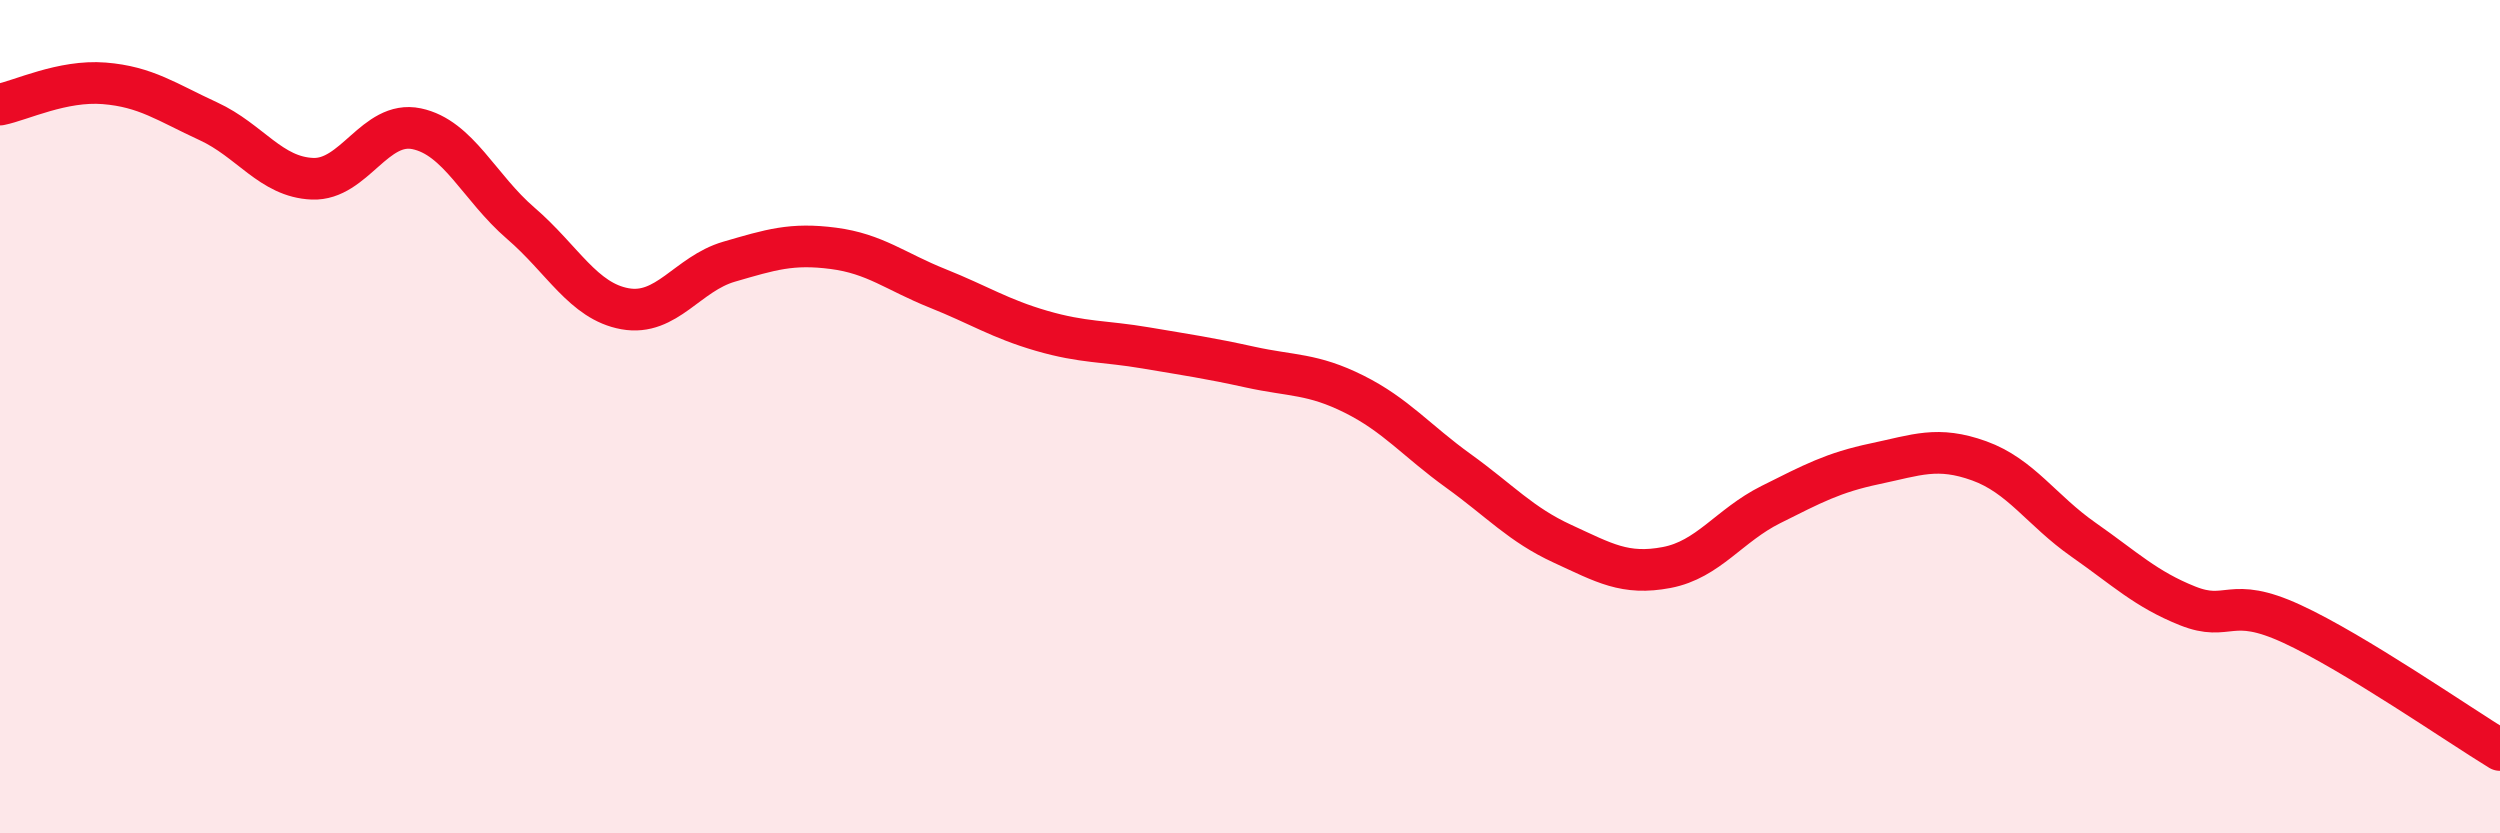
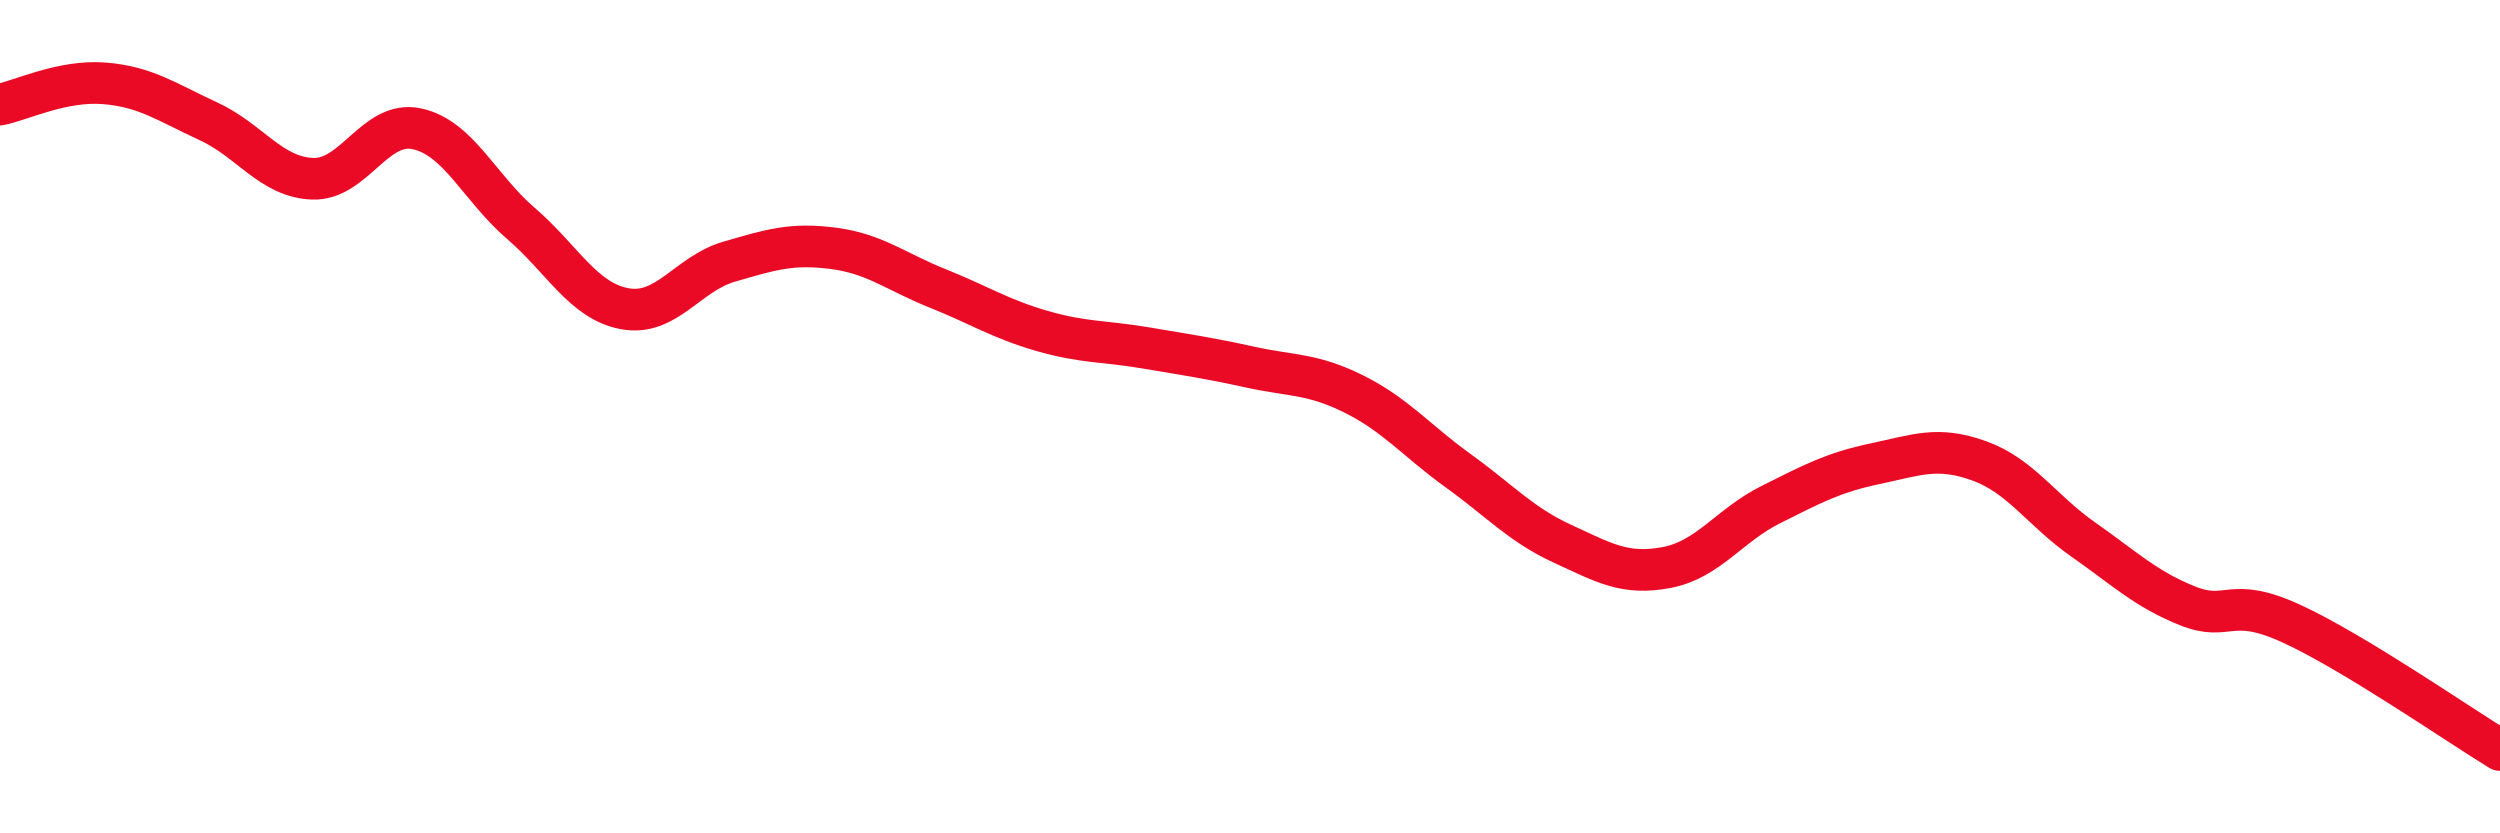
<svg xmlns="http://www.w3.org/2000/svg" width="60" height="20" viewBox="0 0 60 20">
-   <path d="M 0,2.51 C 0.5,2.41 1.5,1.92 2.5,2 C 3.5,2.08 4,2.45 5,2.91 C 6,3.37 6.5,4.25 7.5,4.29 C 8.5,4.33 9,2.88 10,3.09 C 11,3.3 11.5,4.5 12.5,5.36 C 13.5,6.22 14,7.23 15,7.41 C 16,7.59 16.5,6.57 17.5,6.28 C 18.5,5.99 19,5.83 20,5.96 C 21,6.09 21.5,6.52 22.5,6.92 C 23.5,7.32 24,7.65 25,7.94 C 26,8.23 26.5,8.18 27.5,8.35 C 28.5,8.52 29,8.59 30,8.81 C 31,9.03 31.5,8.96 32.5,9.46 C 33.5,9.96 34,10.58 35,11.3 C 36,12.02 36.5,12.59 37.5,13.05 C 38.5,13.51 39,13.81 40,13.62 C 41,13.43 41.5,12.61 42.5,12.11 C 43.5,11.61 44,11.34 45,11.13 C 46,10.92 46.5,10.7 47.5,11.06 C 48.5,11.42 49,12.25 50,12.95 C 51,13.65 51.5,14.14 52.5,14.54 C 53.5,14.94 53.5,14.28 55,14.97 C 56.5,15.66 59,17.39 60,18L60 20L0 20Z" fill="#EB0A25" opacity="0.1" stroke-linecap="round" stroke-linejoin="round" />
  <path d="M 0,2.51 C 0.5,2.41 1.5,1.92 2.5,2 C 3.5,2.08 4,2.45 5,2.91 C 6,3.37 6.5,4.25 7.5,4.29 C 8.5,4.33 9,2.88 10,3.09 C 11,3.3 11.5,4.5 12.5,5.36 C 13.5,6.22 14,7.23 15,7.41 C 16,7.59 16.5,6.57 17.5,6.28 C 18.5,5.99 19,5.83 20,5.96 C 21,6.09 21.5,6.52 22.5,6.92 C 23.5,7.32 24,7.65 25,7.94 C 26,8.23 26.5,8.18 27.5,8.35 C 28.5,8.52 29,8.59 30,8.81 C 31,9.03 31.5,8.96 32.5,9.46 C 33.5,9.96 34,10.58 35,11.3 C 36,12.02 36.5,12.59 37.5,13.05 C 38.5,13.51 39,13.81 40,13.62 C 41,13.43 41.5,12.61 42.5,12.11 C 43.5,11.61 44,11.34 45,11.13 C 46,10.92 46.5,10.7 47.5,11.06 C 48.5,11.42 49,12.25 50,12.95 C 51,13.65 51.5,14.14 52.5,14.54 C 53.5,14.94 53.5,14.28 55,14.97 C 56.5,15.66 59,17.39 60,18" stroke="#EB0A25" stroke-width="1" fill="none" stroke-linecap="round" stroke-linejoin="round" />
</svg>